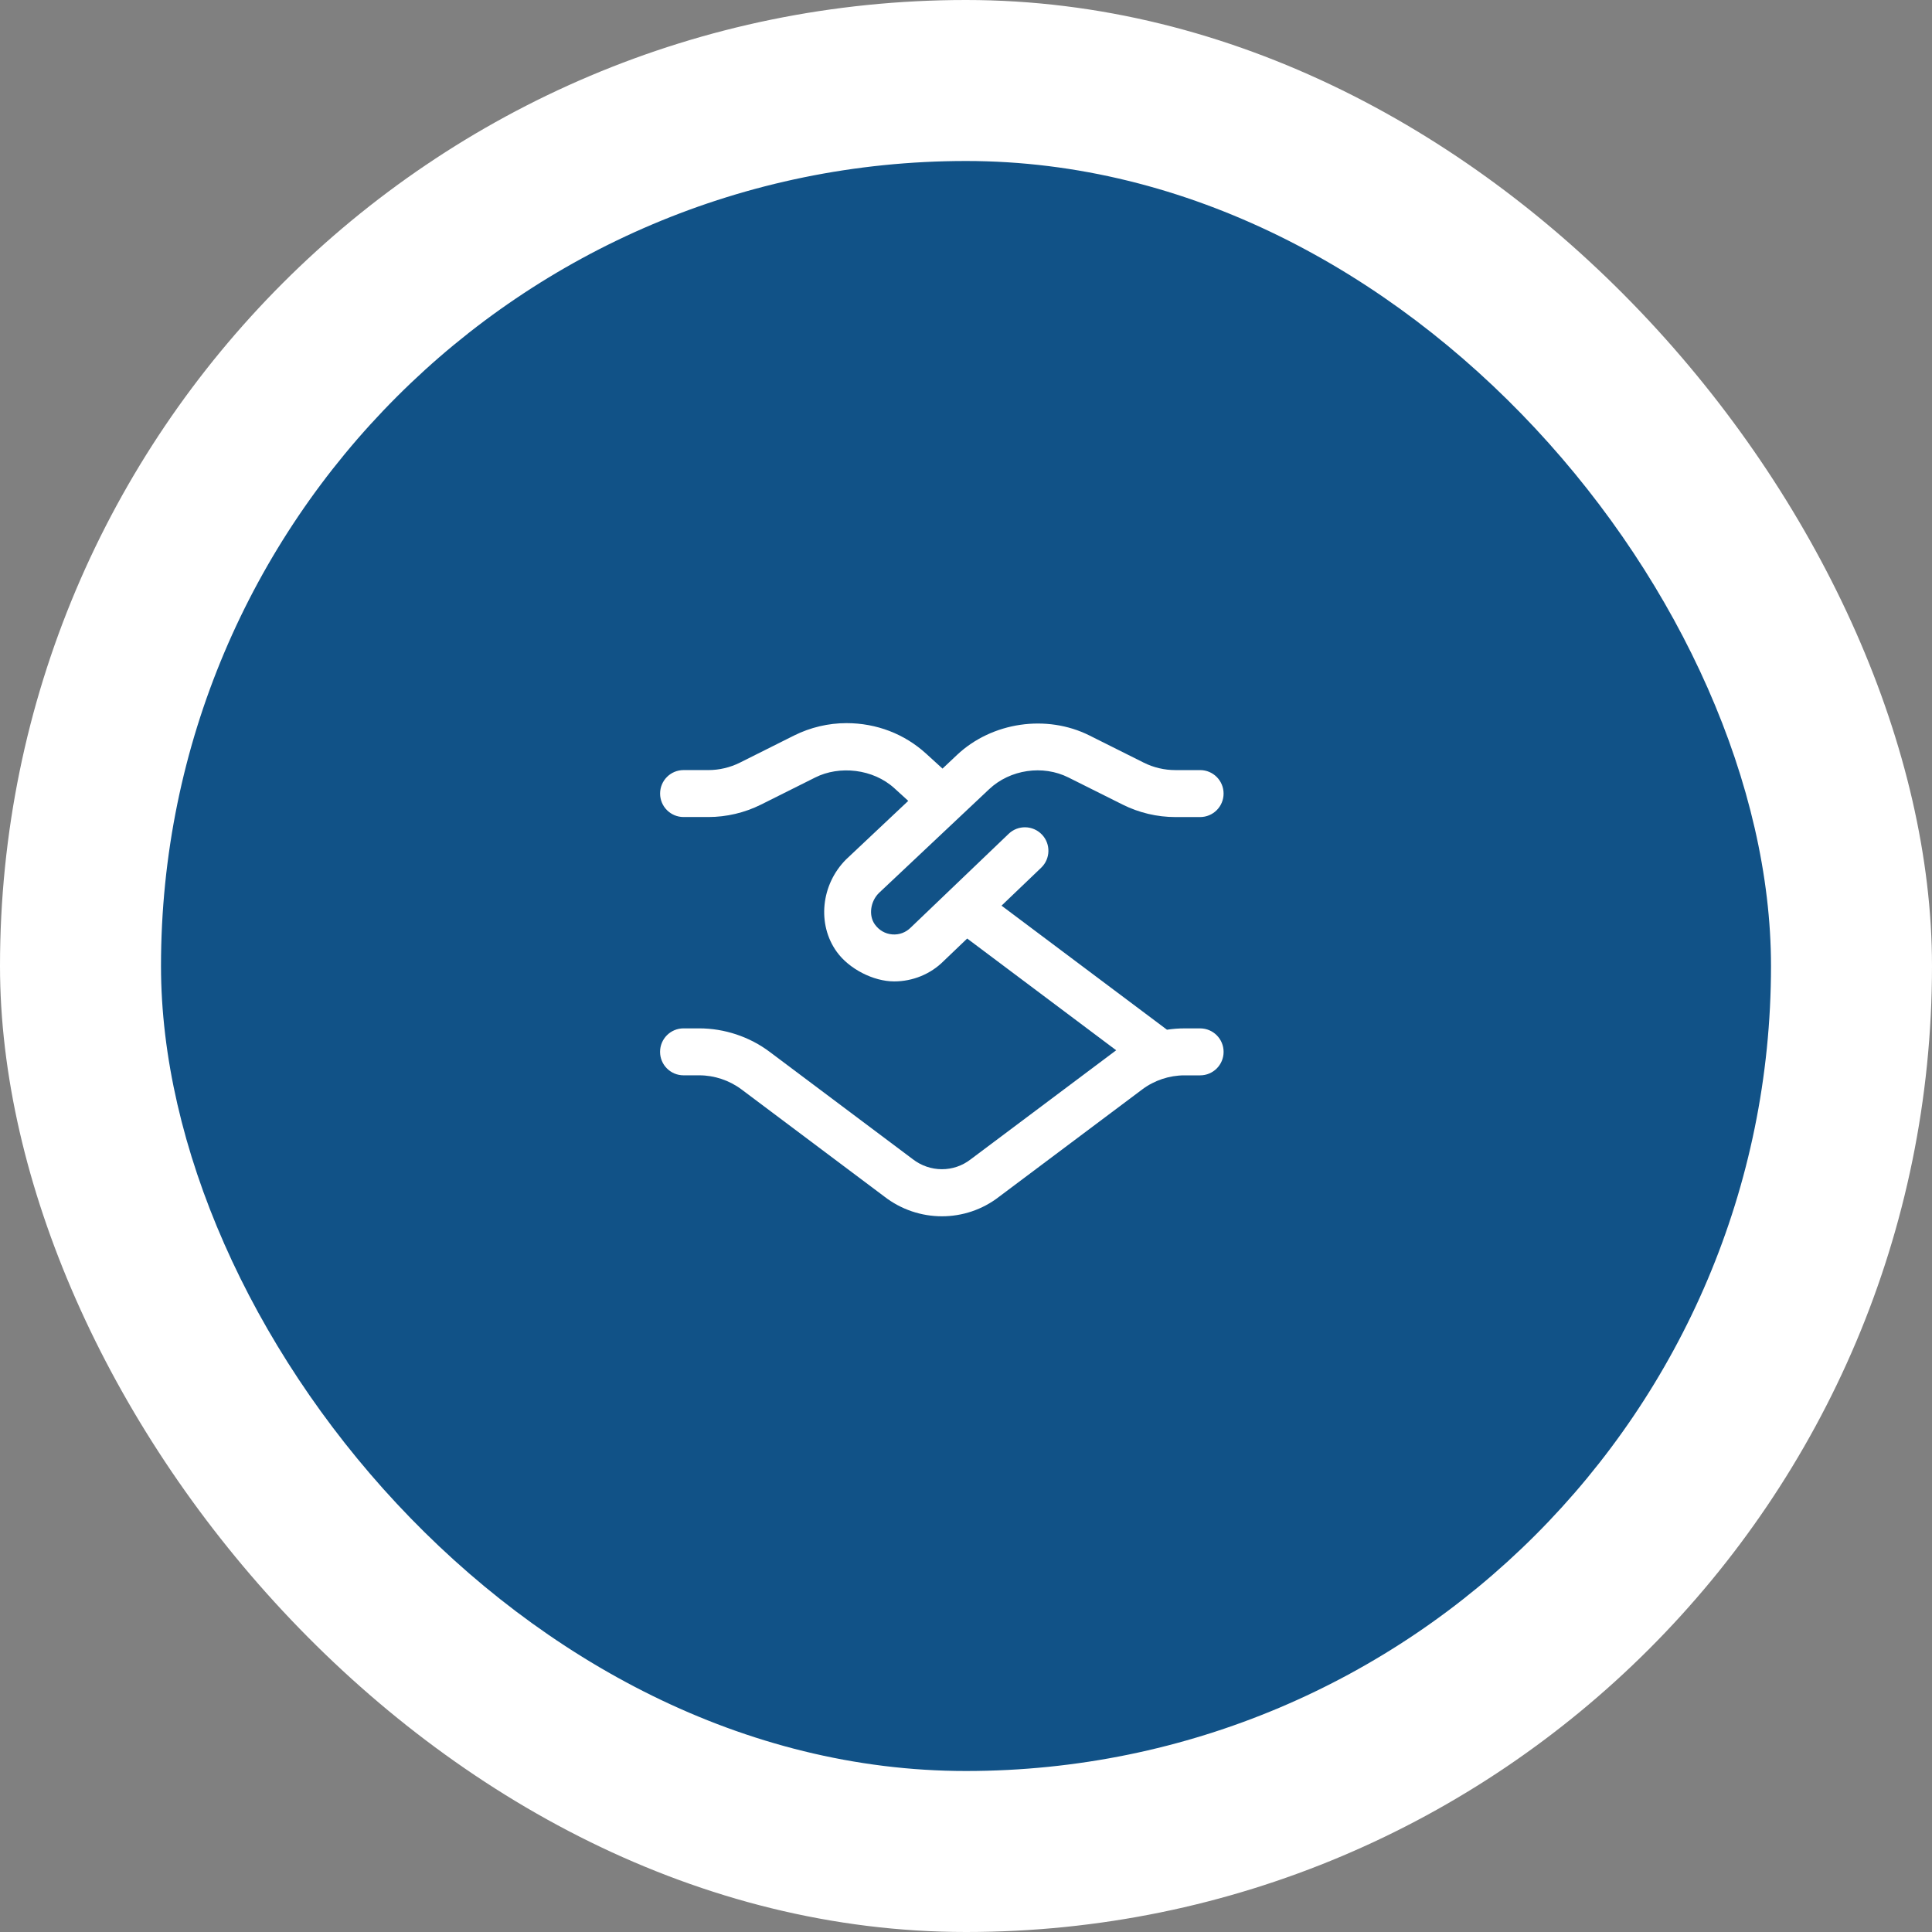
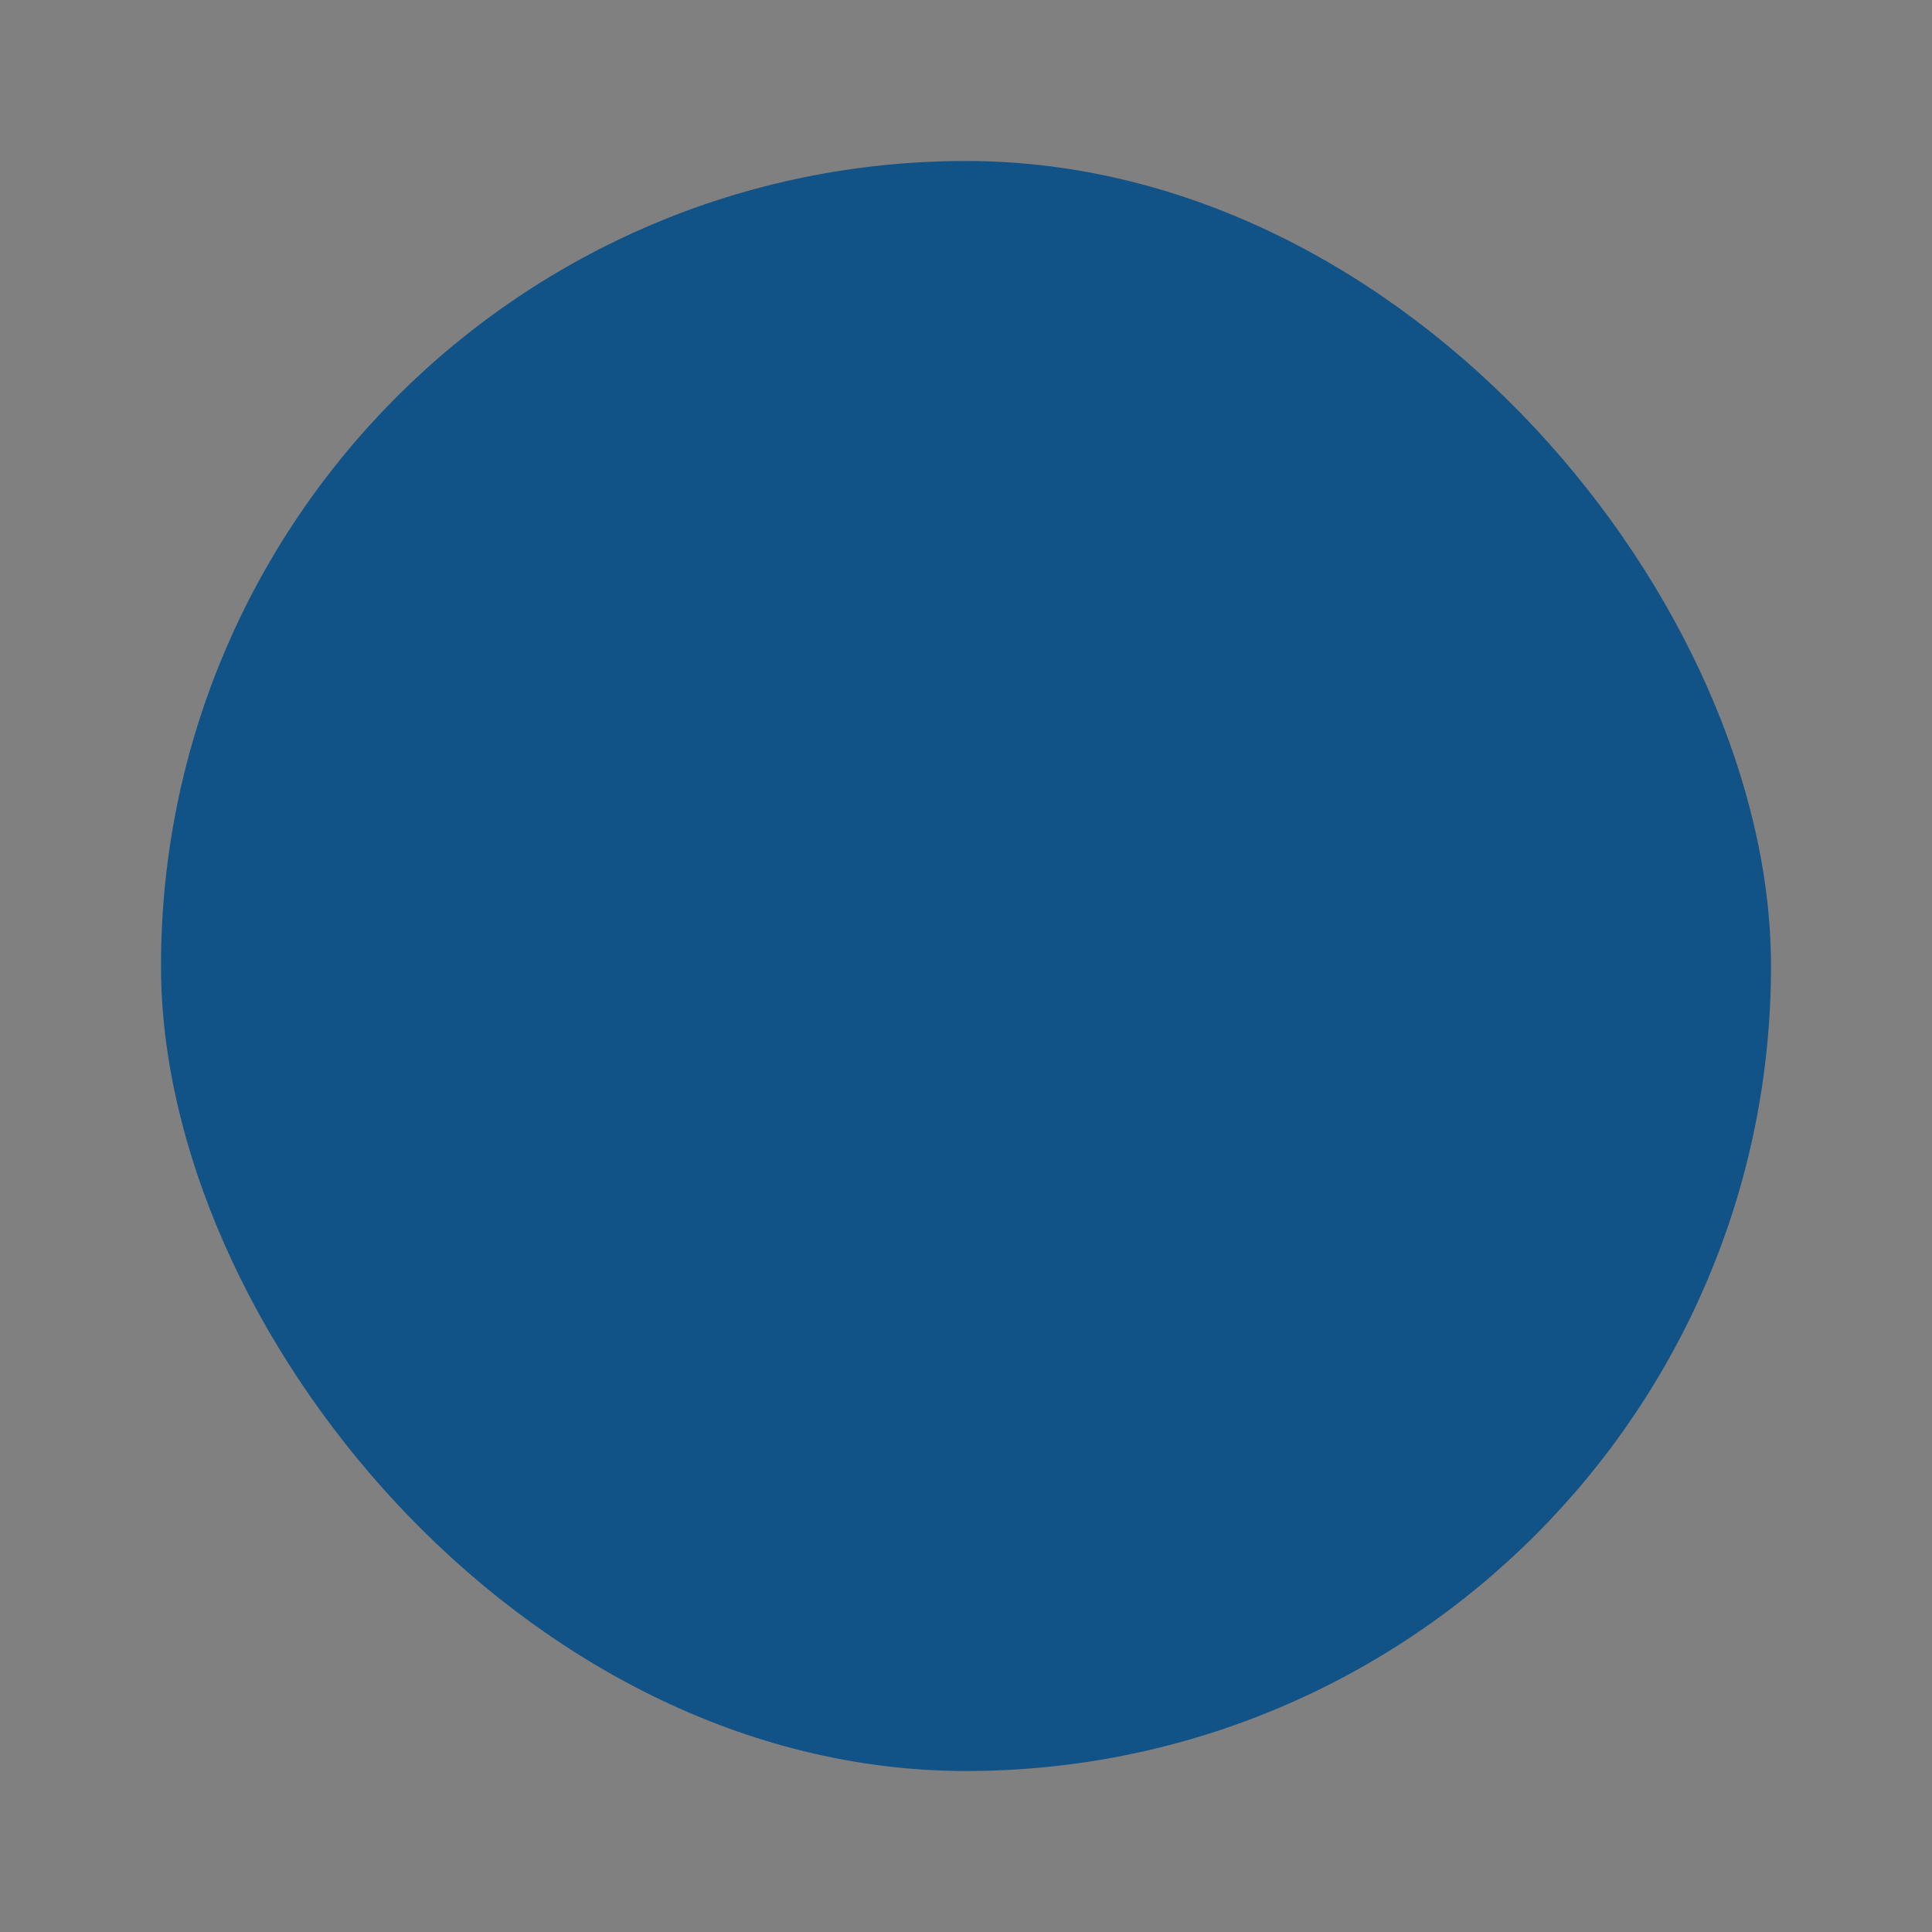
<svg xmlns="http://www.w3.org/2000/svg" width="120" height="120" viewBox="0 0 120 120" fill="none">
  <rect x="0" y="0" width="120" height="120" fill="#808080" stroke="none" />
-   <rect width="120" height="120" rx="60" fill="white" />
  <rect x="10" y="10" width="100" height="100" rx="50" fill="#115287" />
  <g clip-path="url(#clip0_409_7)">
-     <path d="M74.542 63.875H73.569C73.204 63.875 72.843 63.903 72.483 63.958L62.207 56.252L64.669 53.896C65.251 53.339 65.271 52.414 64.714 51.834C64.155 51.252 63.231 51.233 62.652 51.788L56.566 57.614C56.263 57.918 55.85 58.074 55.417 58.037C54.983 58.002 54.6 57.782 54.339 57.418C53.94 56.863 54.062 55.996 54.584 55.472L61.443 49.013C62.742 47.793 64.774 47.494 66.363 48.291L69.741 49.98C70.747 50.483 71.876 50.749 73 50.749H74.54C75.347 50.749 75.999 50.097 75.999 49.29C75.999 48.484 75.347 47.832 74.54 47.832H73C72.325 47.832 71.647 47.673 71.043 47.371L67.668 45.682C65.008 44.351 61.612 44.845 59.442 46.89L58.541 47.739L57.52 46.808C56.18 45.588 54.444 44.915 52.576 44.915C51.452 44.915 50.33 45.181 49.328 45.681L45.954 47.37C45.349 47.672 44.671 47.831 43.995 47.831H42.458C41.652 47.831 41 48.482 41 49.289C41 50.095 41.652 50.747 42.458 50.747H43.998C45.123 50.747 46.252 50.48 47.259 49.979L50.637 48.29C52.127 47.54 54.221 47.743 55.557 48.964L56.413 49.744L52.554 53.378C50.99 54.941 50.74 57.413 51.974 59.121C52.732 60.175 54.239 60.957 55.538 60.957C56.695 60.957 57.804 60.502 58.606 59.698L60.074 58.294L69.328 65.234C69.283 65.266 60.289 72.01 60.289 72.01C59.235 72.829 57.764 72.829 56.687 71.994L47.805 65.332C46.552 64.391 44.997 63.874 43.43 63.874H42.457C41.65 63.874 40.998 64.525 40.998 65.332C40.998 66.138 41.65 66.79 42.457 66.79H43.43C44.37 66.79 45.302 67.101 46.055 67.665L54.917 74.312C55.974 75.135 57.242 75.546 58.506 75.546C59.763 75.546 61.019 75.139 62.06 74.328L70.945 67.667C71.697 67.102 72.628 66.792 73.569 66.792H74.542C75.348 66.792 76 66.14 76 65.333C76 64.527 75.348 63.875 74.542 63.875Z" fill="white" />
-   </g>
+     </g>
  <defs>
    <clipPath id="clip0_409_7">
-       <rect width="35" height="35" fill="white" transform="translate(41 42)" />
-     </clipPath>
+       </clipPath>
  </defs>
</svg>